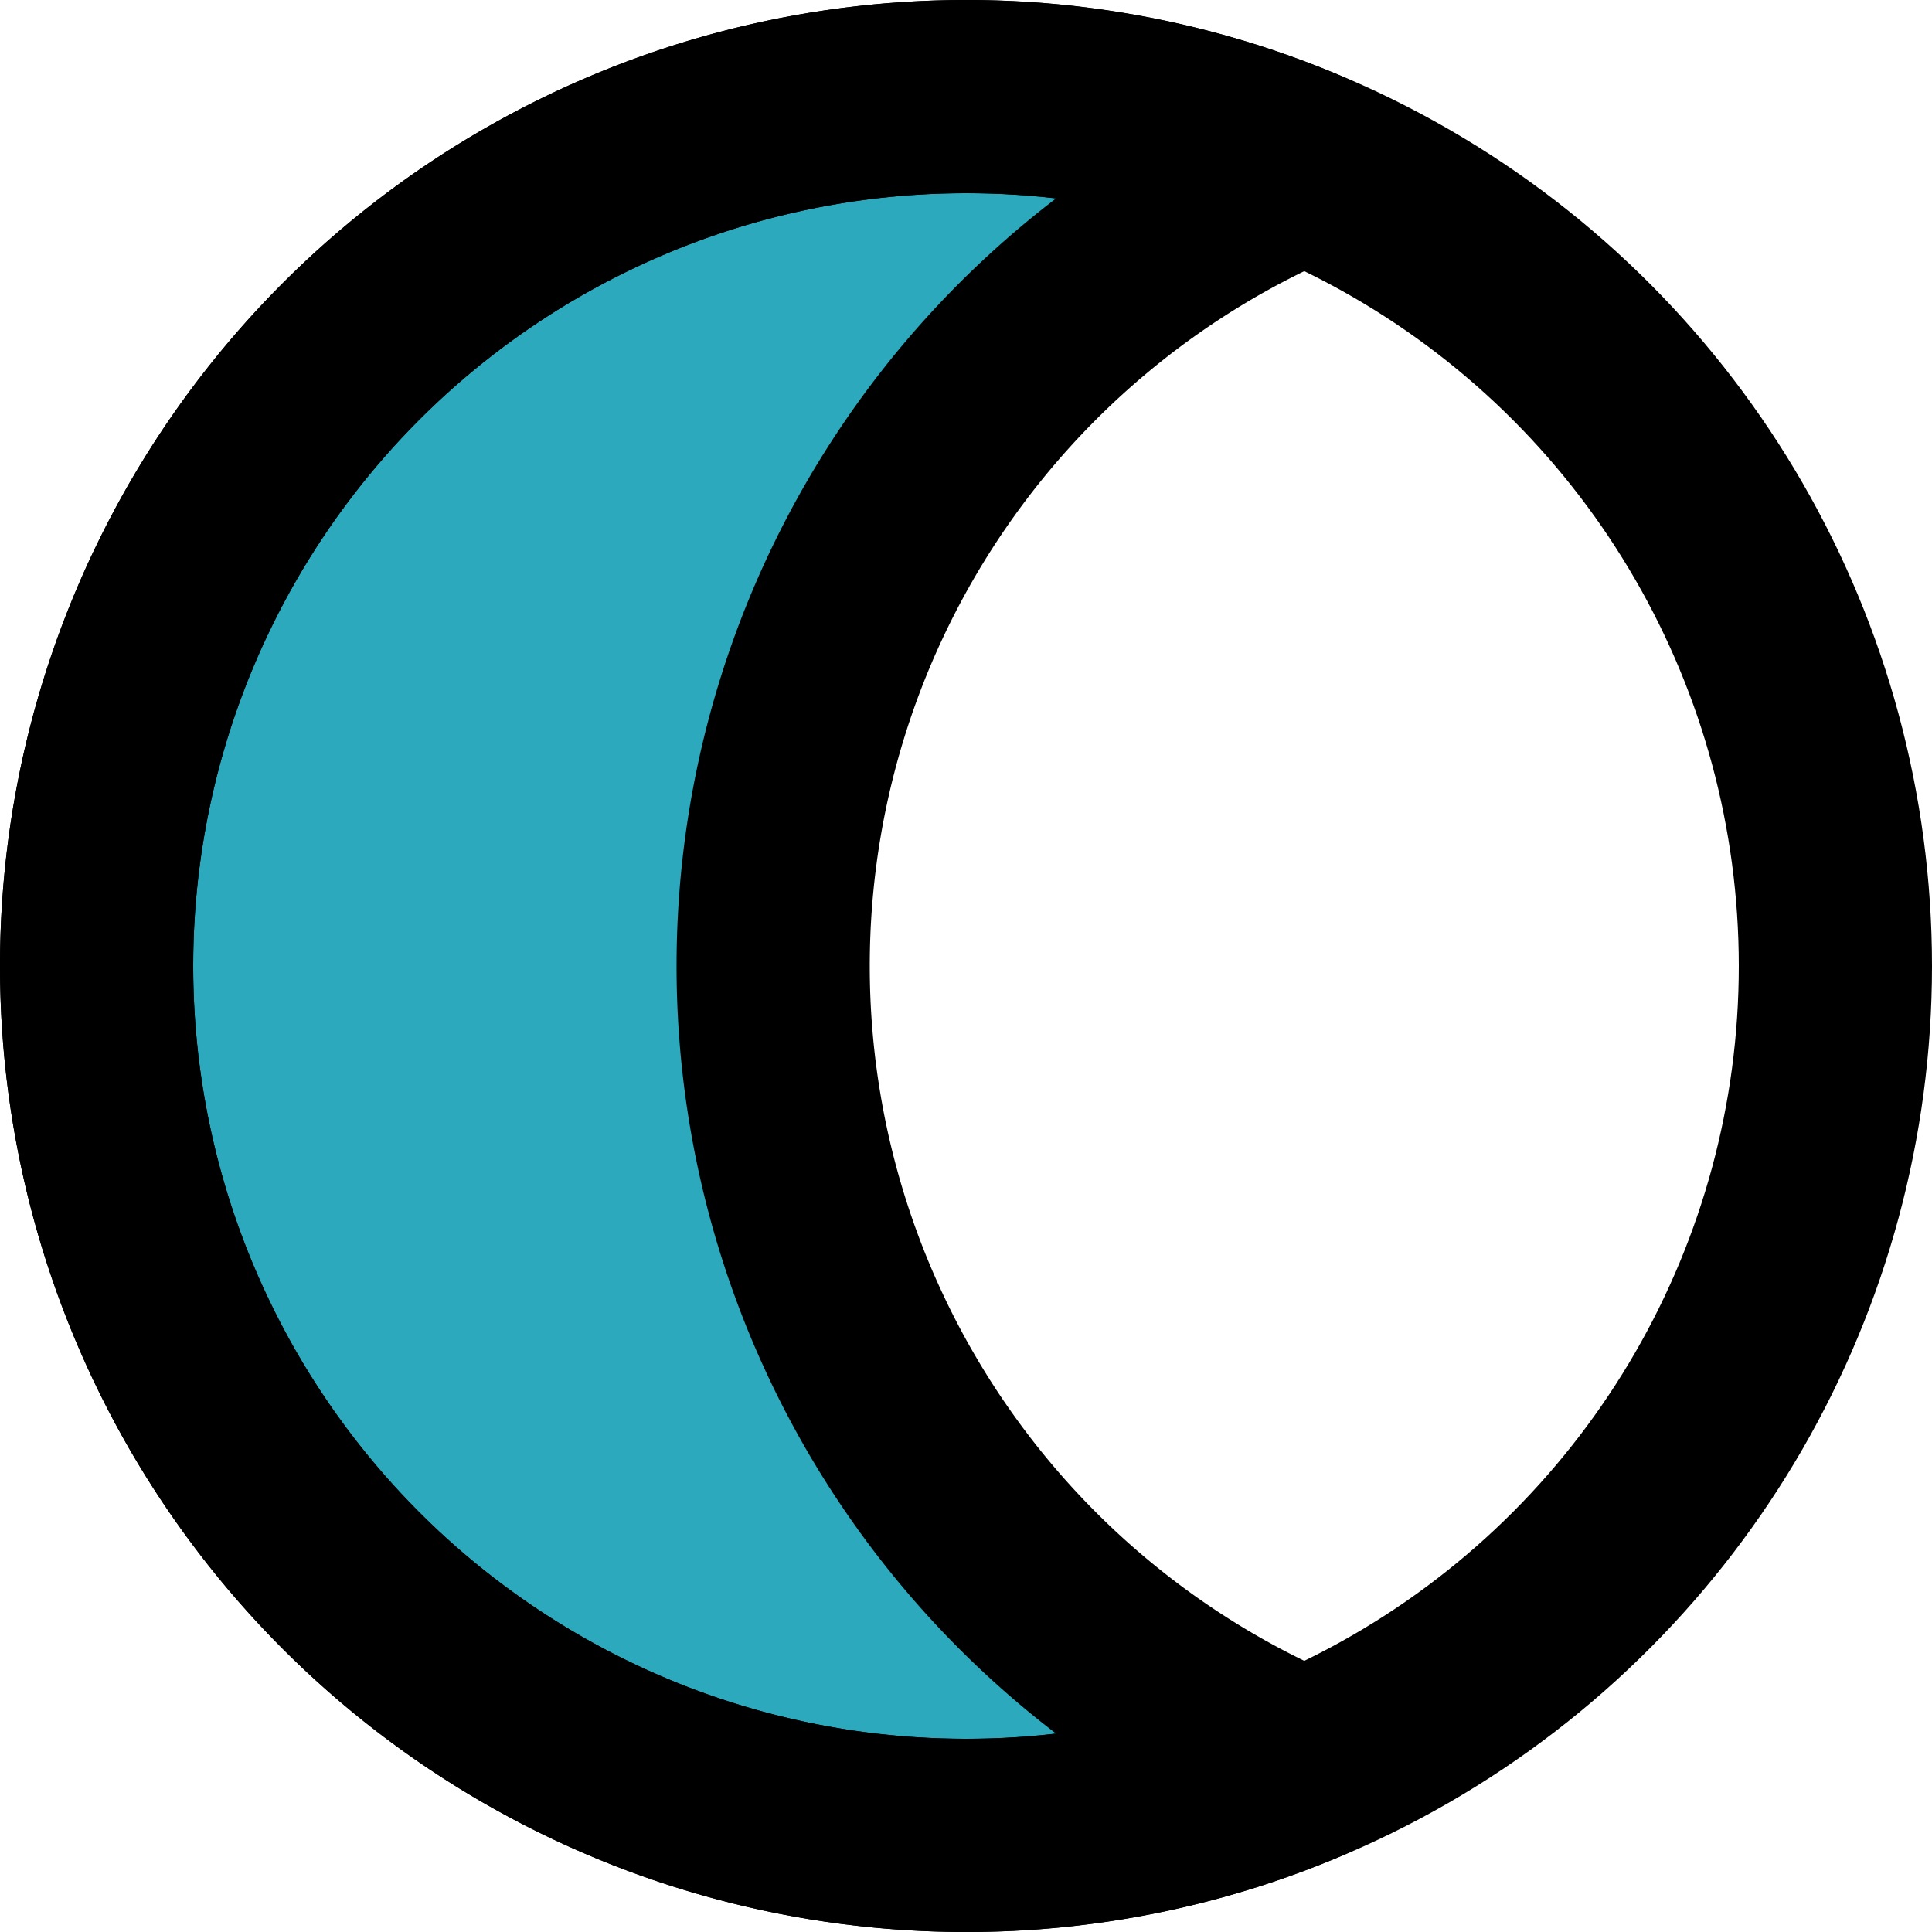
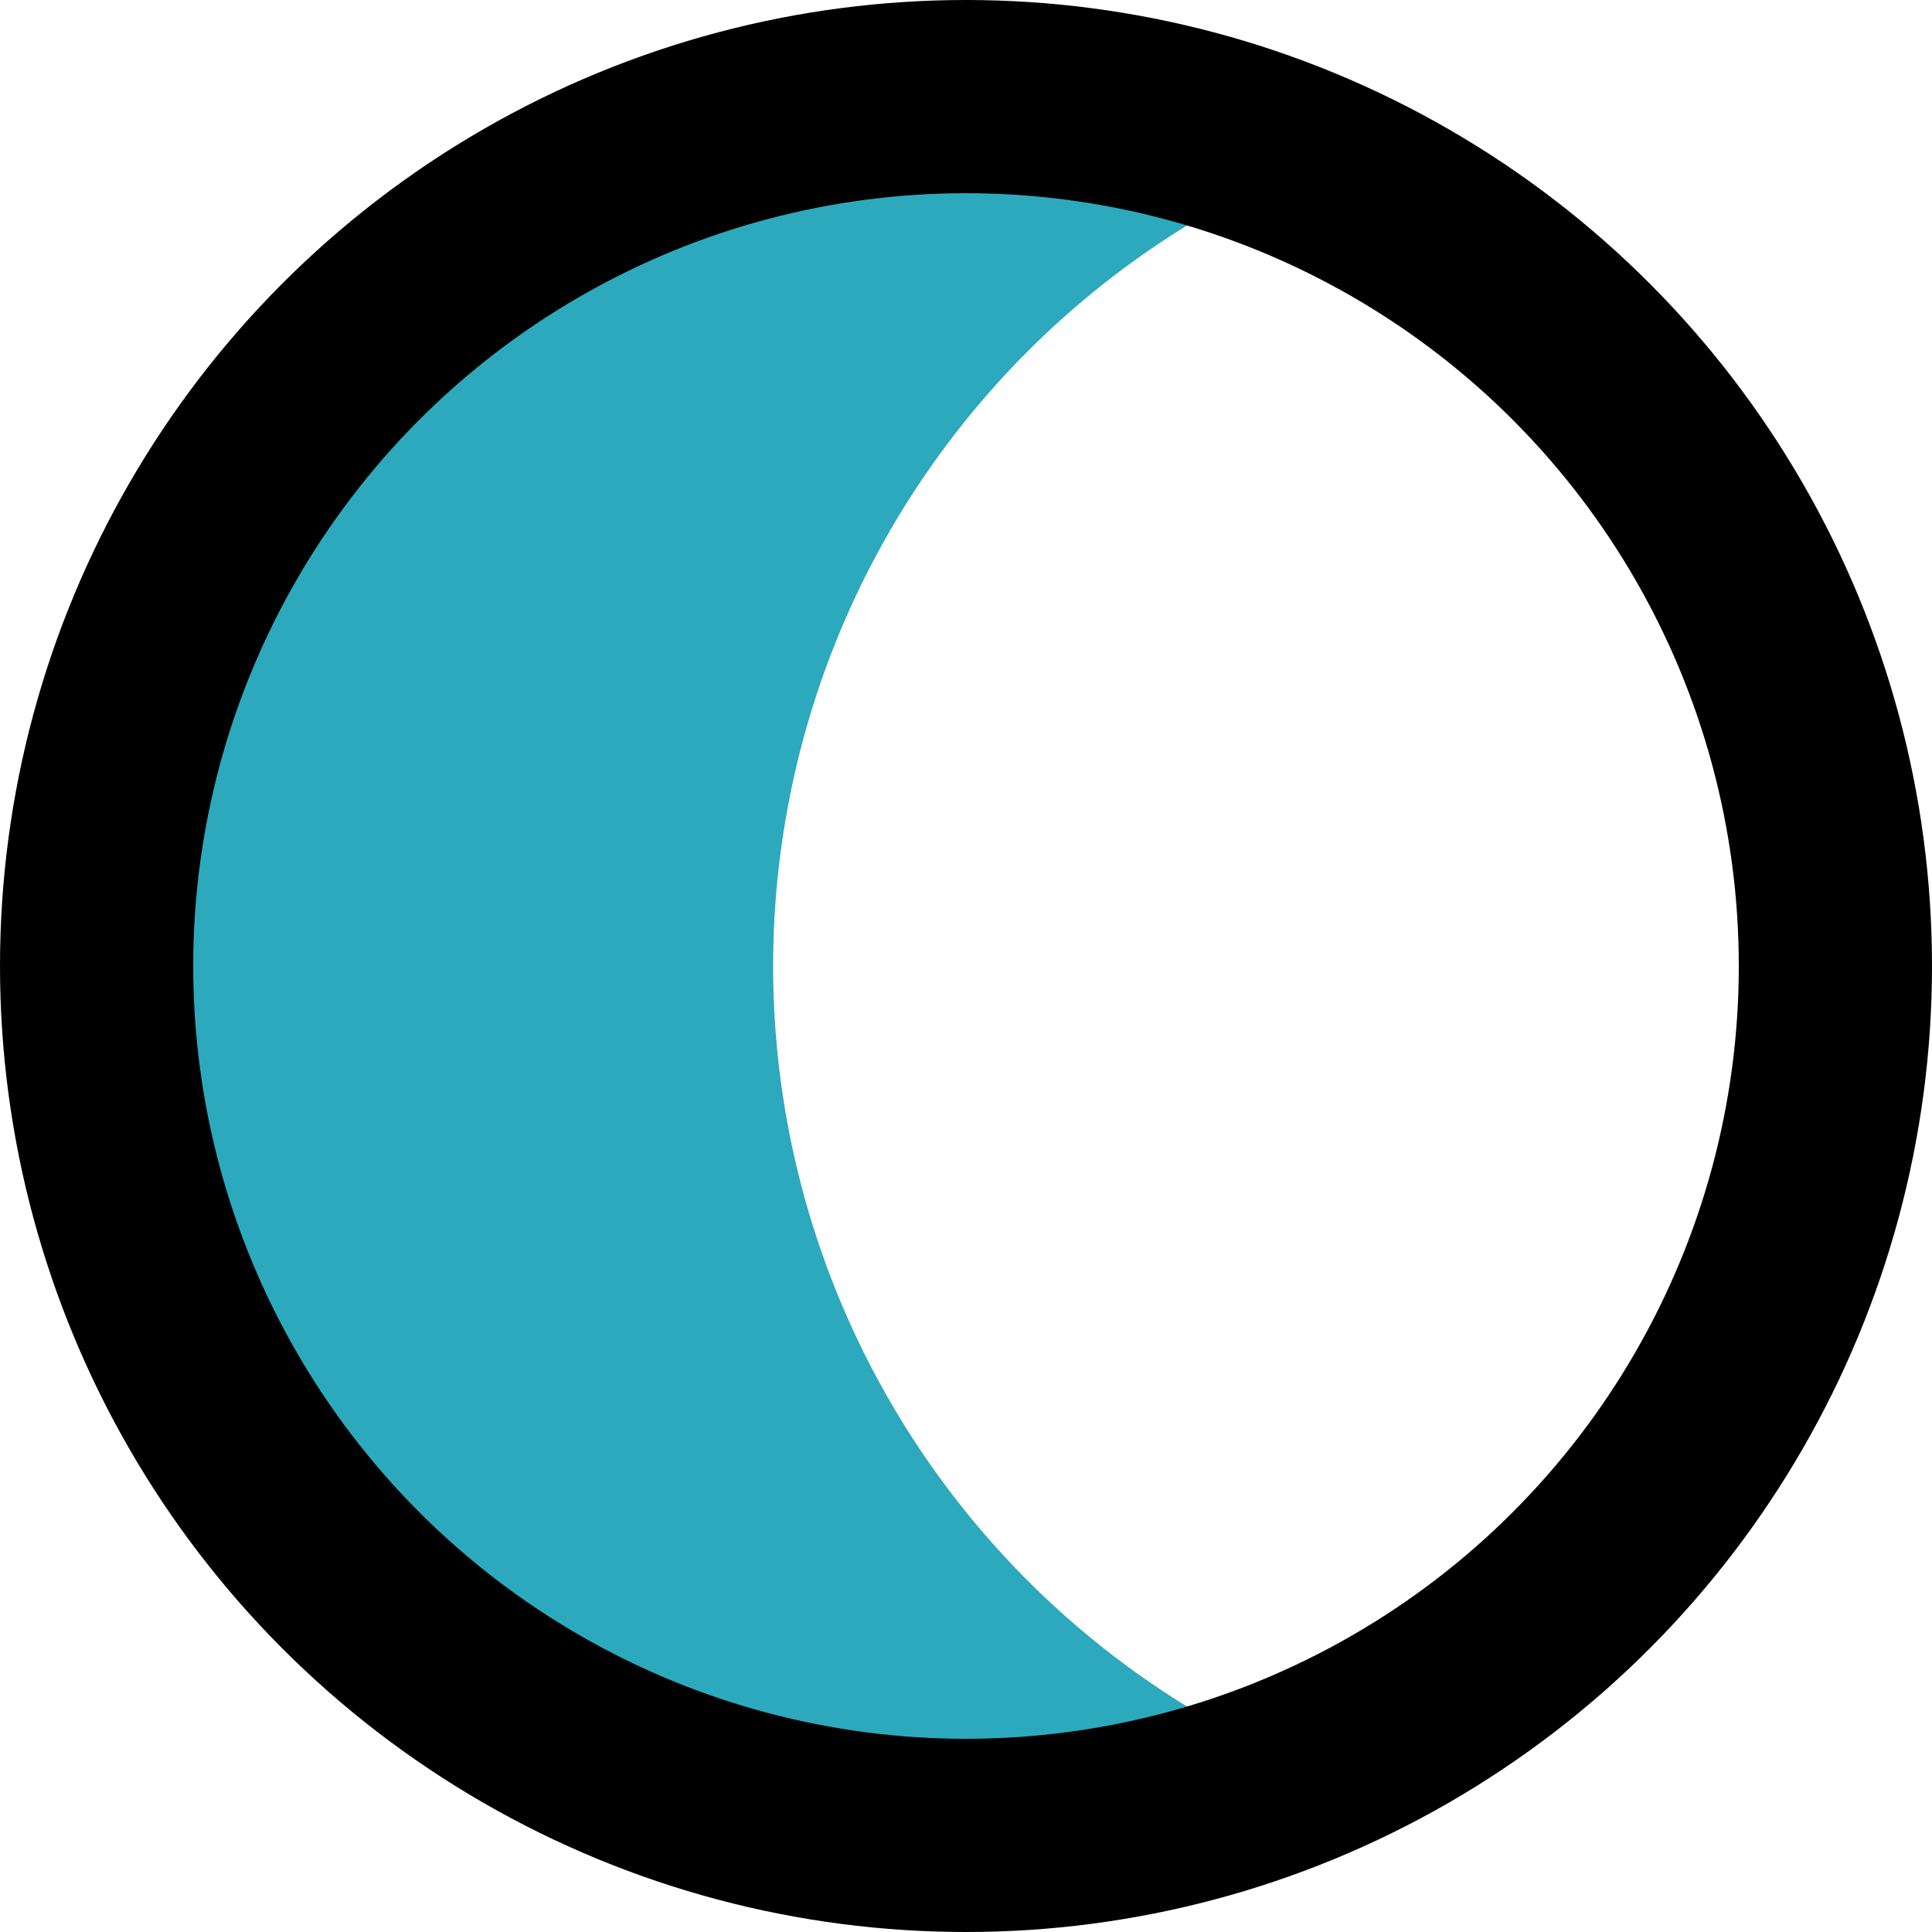
<svg xmlns="http://www.w3.org/2000/svg" width="800px" height="800px" viewBox="0 0 20 20">
  <g id="moon-phase-4" transform="translate(-2 -2)">
    <path id="secondary" fill="#2ca9bc" d="M3,12a9,9,0,0,0,9,9,8.9,8.9,0,0,0,3.5-.71,9,9,0,0,1,0-16.58A8.9,8.9,0,0,0,12,3a9,9,0,0,0-9,9Z" />
    <circle id="primary" cx="9" cy="9" r="9" transform="translate(3 3)" fill="none" stroke="#000000" stroke-linecap="round" stroke-linejoin="round" stroke-width="2" />
-     <path id="primary-2" data-name="primary" d="M3,12a9,9,0,0,0,9,9,8.9,8.9,0,0,0,3.5-.71,9,9,0,0,1,0-16.58A8.9,8.9,0,0,0,12,3a9,9,0,0,0-9,9Z" fill="none" stroke="#000000" stroke-linecap="round" stroke-linejoin="round" stroke-width="2" />
  </g>
</svg>